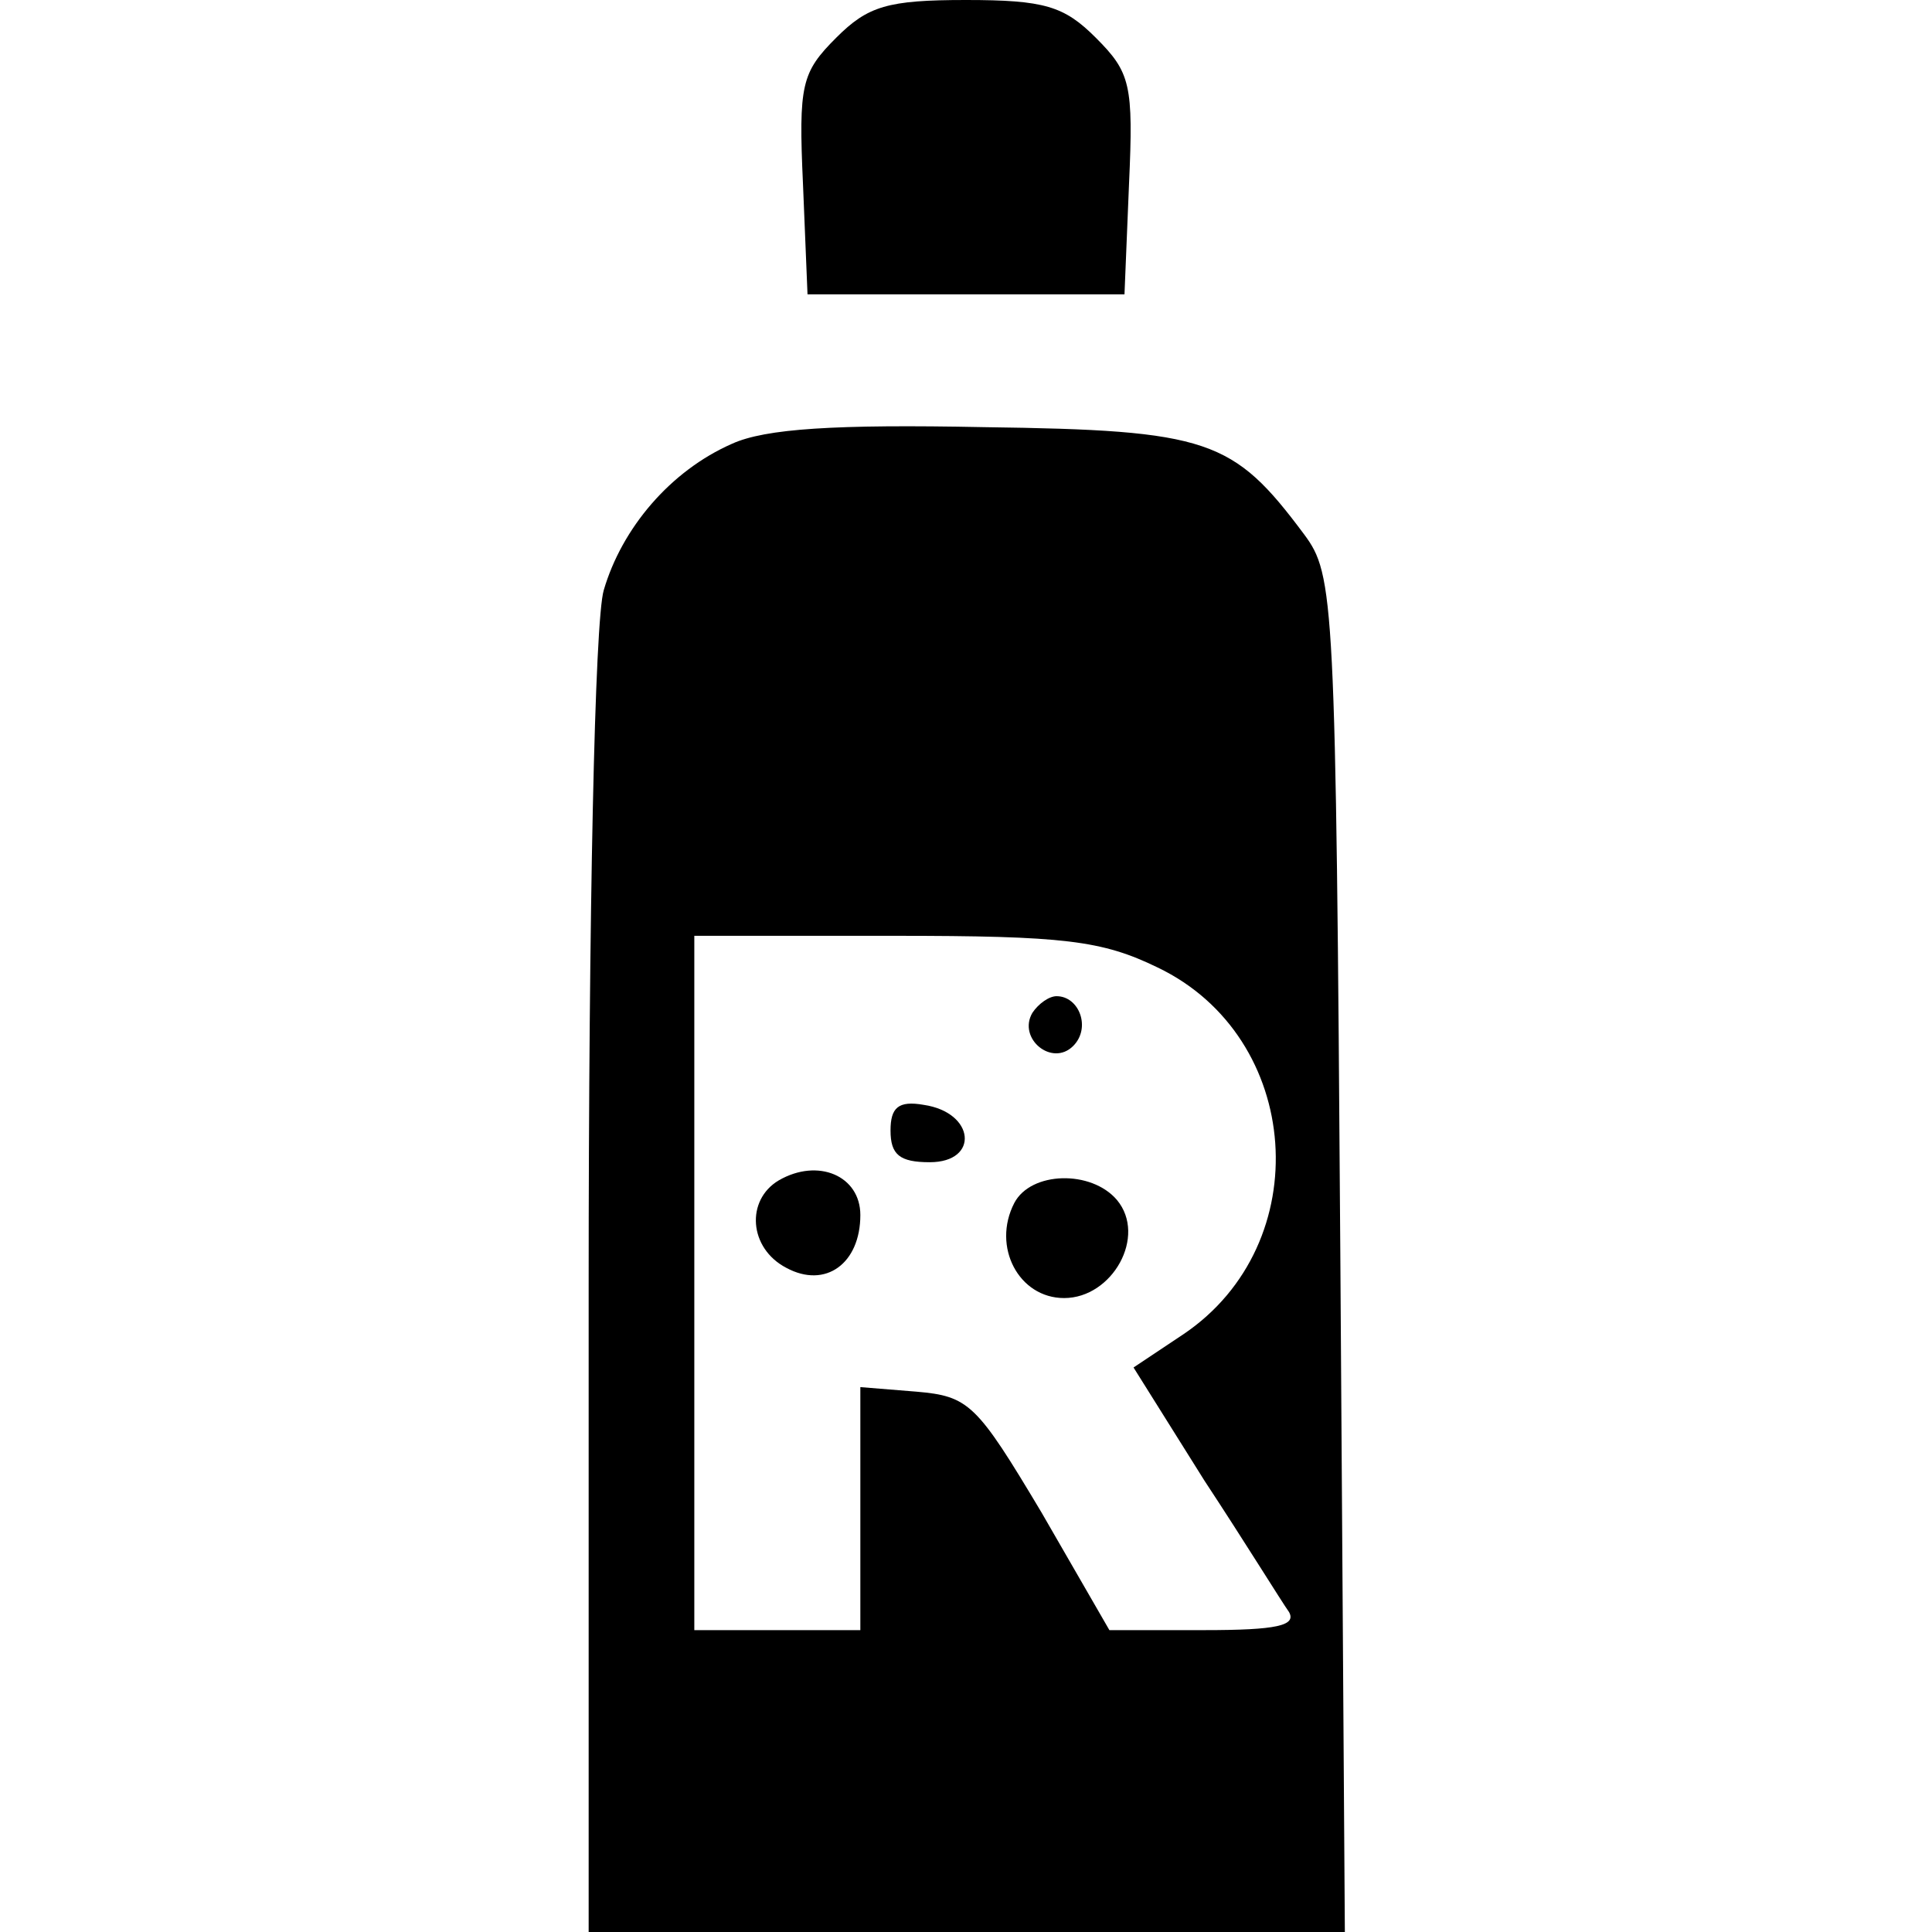
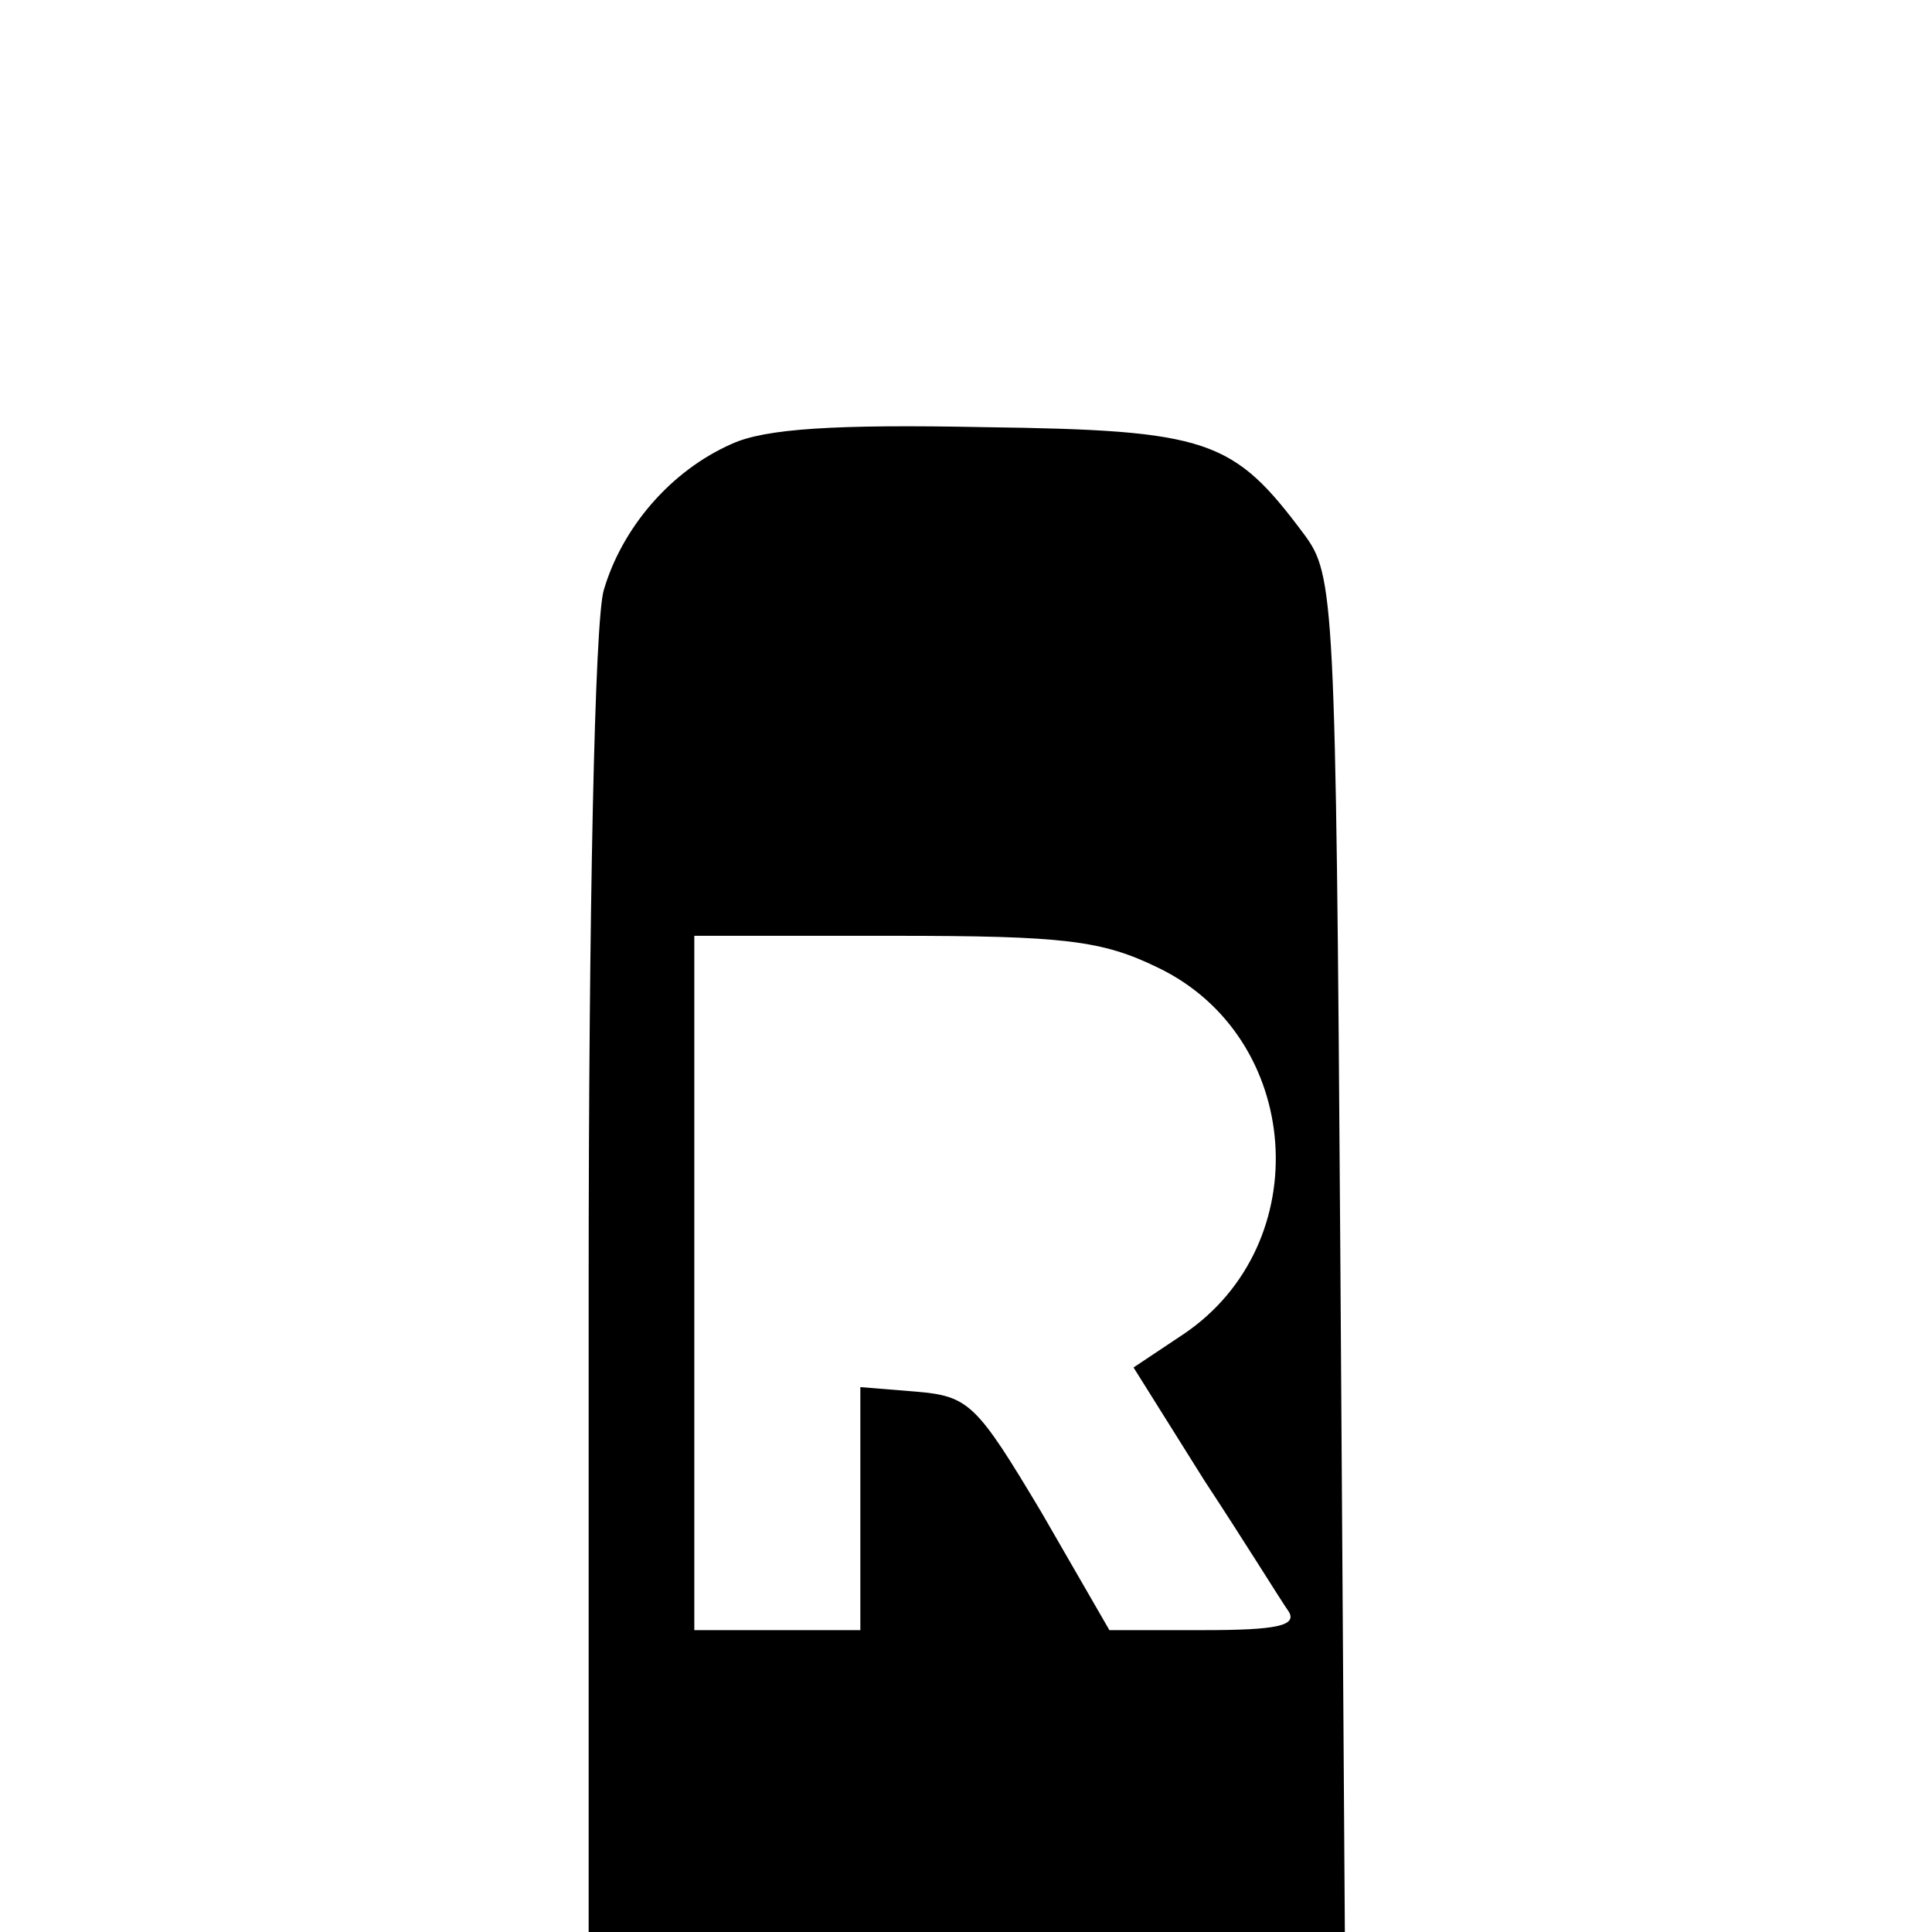
<svg xmlns="http://www.w3.org/2000/svg" version="1.0" width="128pt" height="128pt" viewBox="0 0 128 128" preserveAspectRatio="xMidYMid meet">
  <g transform="translate(0,128) scale(0.1,-0.1)" fill="#000000" stroke="none">
-     <path d="M554 1255 c-23 -23 -25 -31 -22 -97 l3 -73 105 0 105 0 3 73 c3 66 1 74 -22 97 -21 21 -34 25 -86 25 -52 0 -65 -4 -86 -25z" />
    <path d="M485 986 c-41 -18 -73 -56 -85 -97 -6 -20 -10 -213 -10 -461 l0 -428 250 0 251 0 -3 449 c-3 436 -4 450 -24 477 -47 63 -63 69 -212 71 -99 2 -145 -1 -167 -11z m282 -347 c96 -46 106 -183 17 -243 l-33 -22 47 -75 c27 -41 51 -80 56 -87 5 -9 -8 -12 -56 -12 l-63 0 -45 78 c-43 72 -48 77 -83 80 l-37 3 0 -80 0 -81 -55 0 -55 0 0 230 0 230 132 0 c113 0 138 -3 175 -21z" />
-     <path d="M684 609 c-10 -17 13 -36 27 -22 12 12 4 33 -11 33 -5 0 -12 -5 -16 -11z" />
-     <path d="M590 531 c0 -16 6 -21 26 -21 33 0 30 33 -4 38 -17 3 -22 -2 -22 -17z" />
-     <path d="M516 498 c-22 -13 -20 -45 5 -58 26 -14 49 3 49 35 0 26 -28 38 -54 23z" />
-     <path d="M672 483 c-15 -29 3 -63 33 -63 32 0 55 41 35 65 -17 20 -57 19 -68 -2z" />
  </g>
</svg>